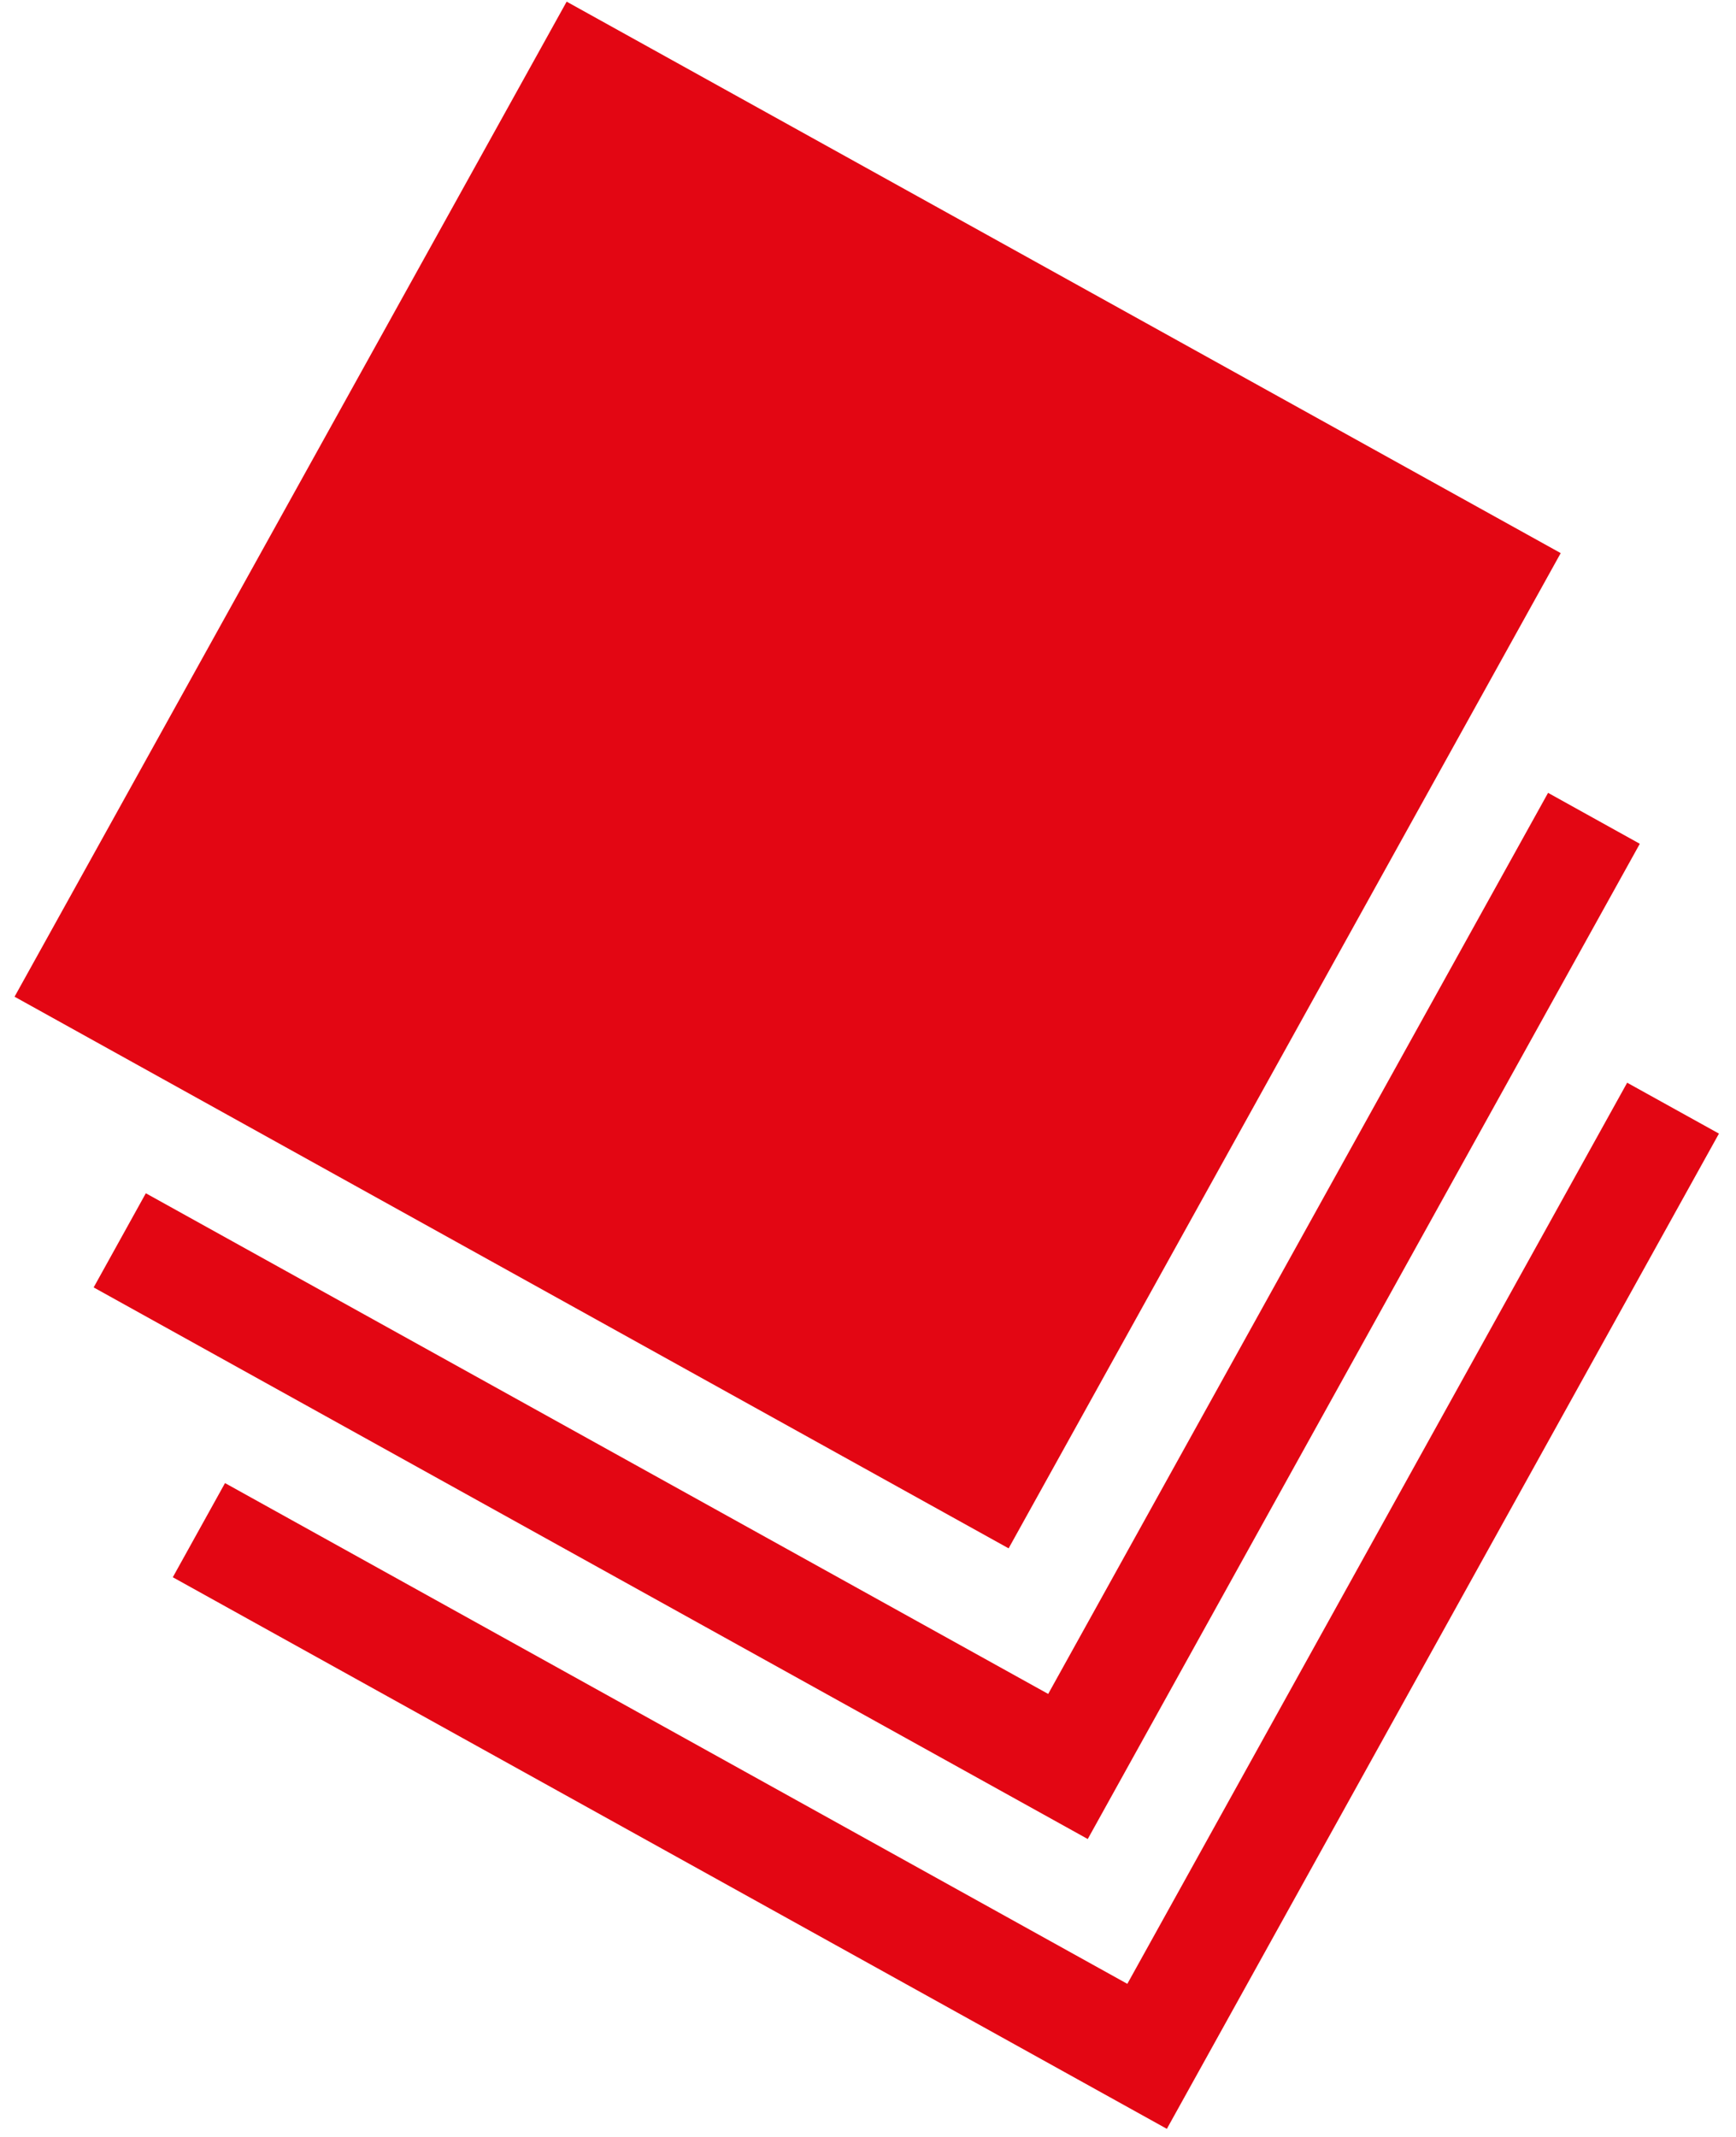
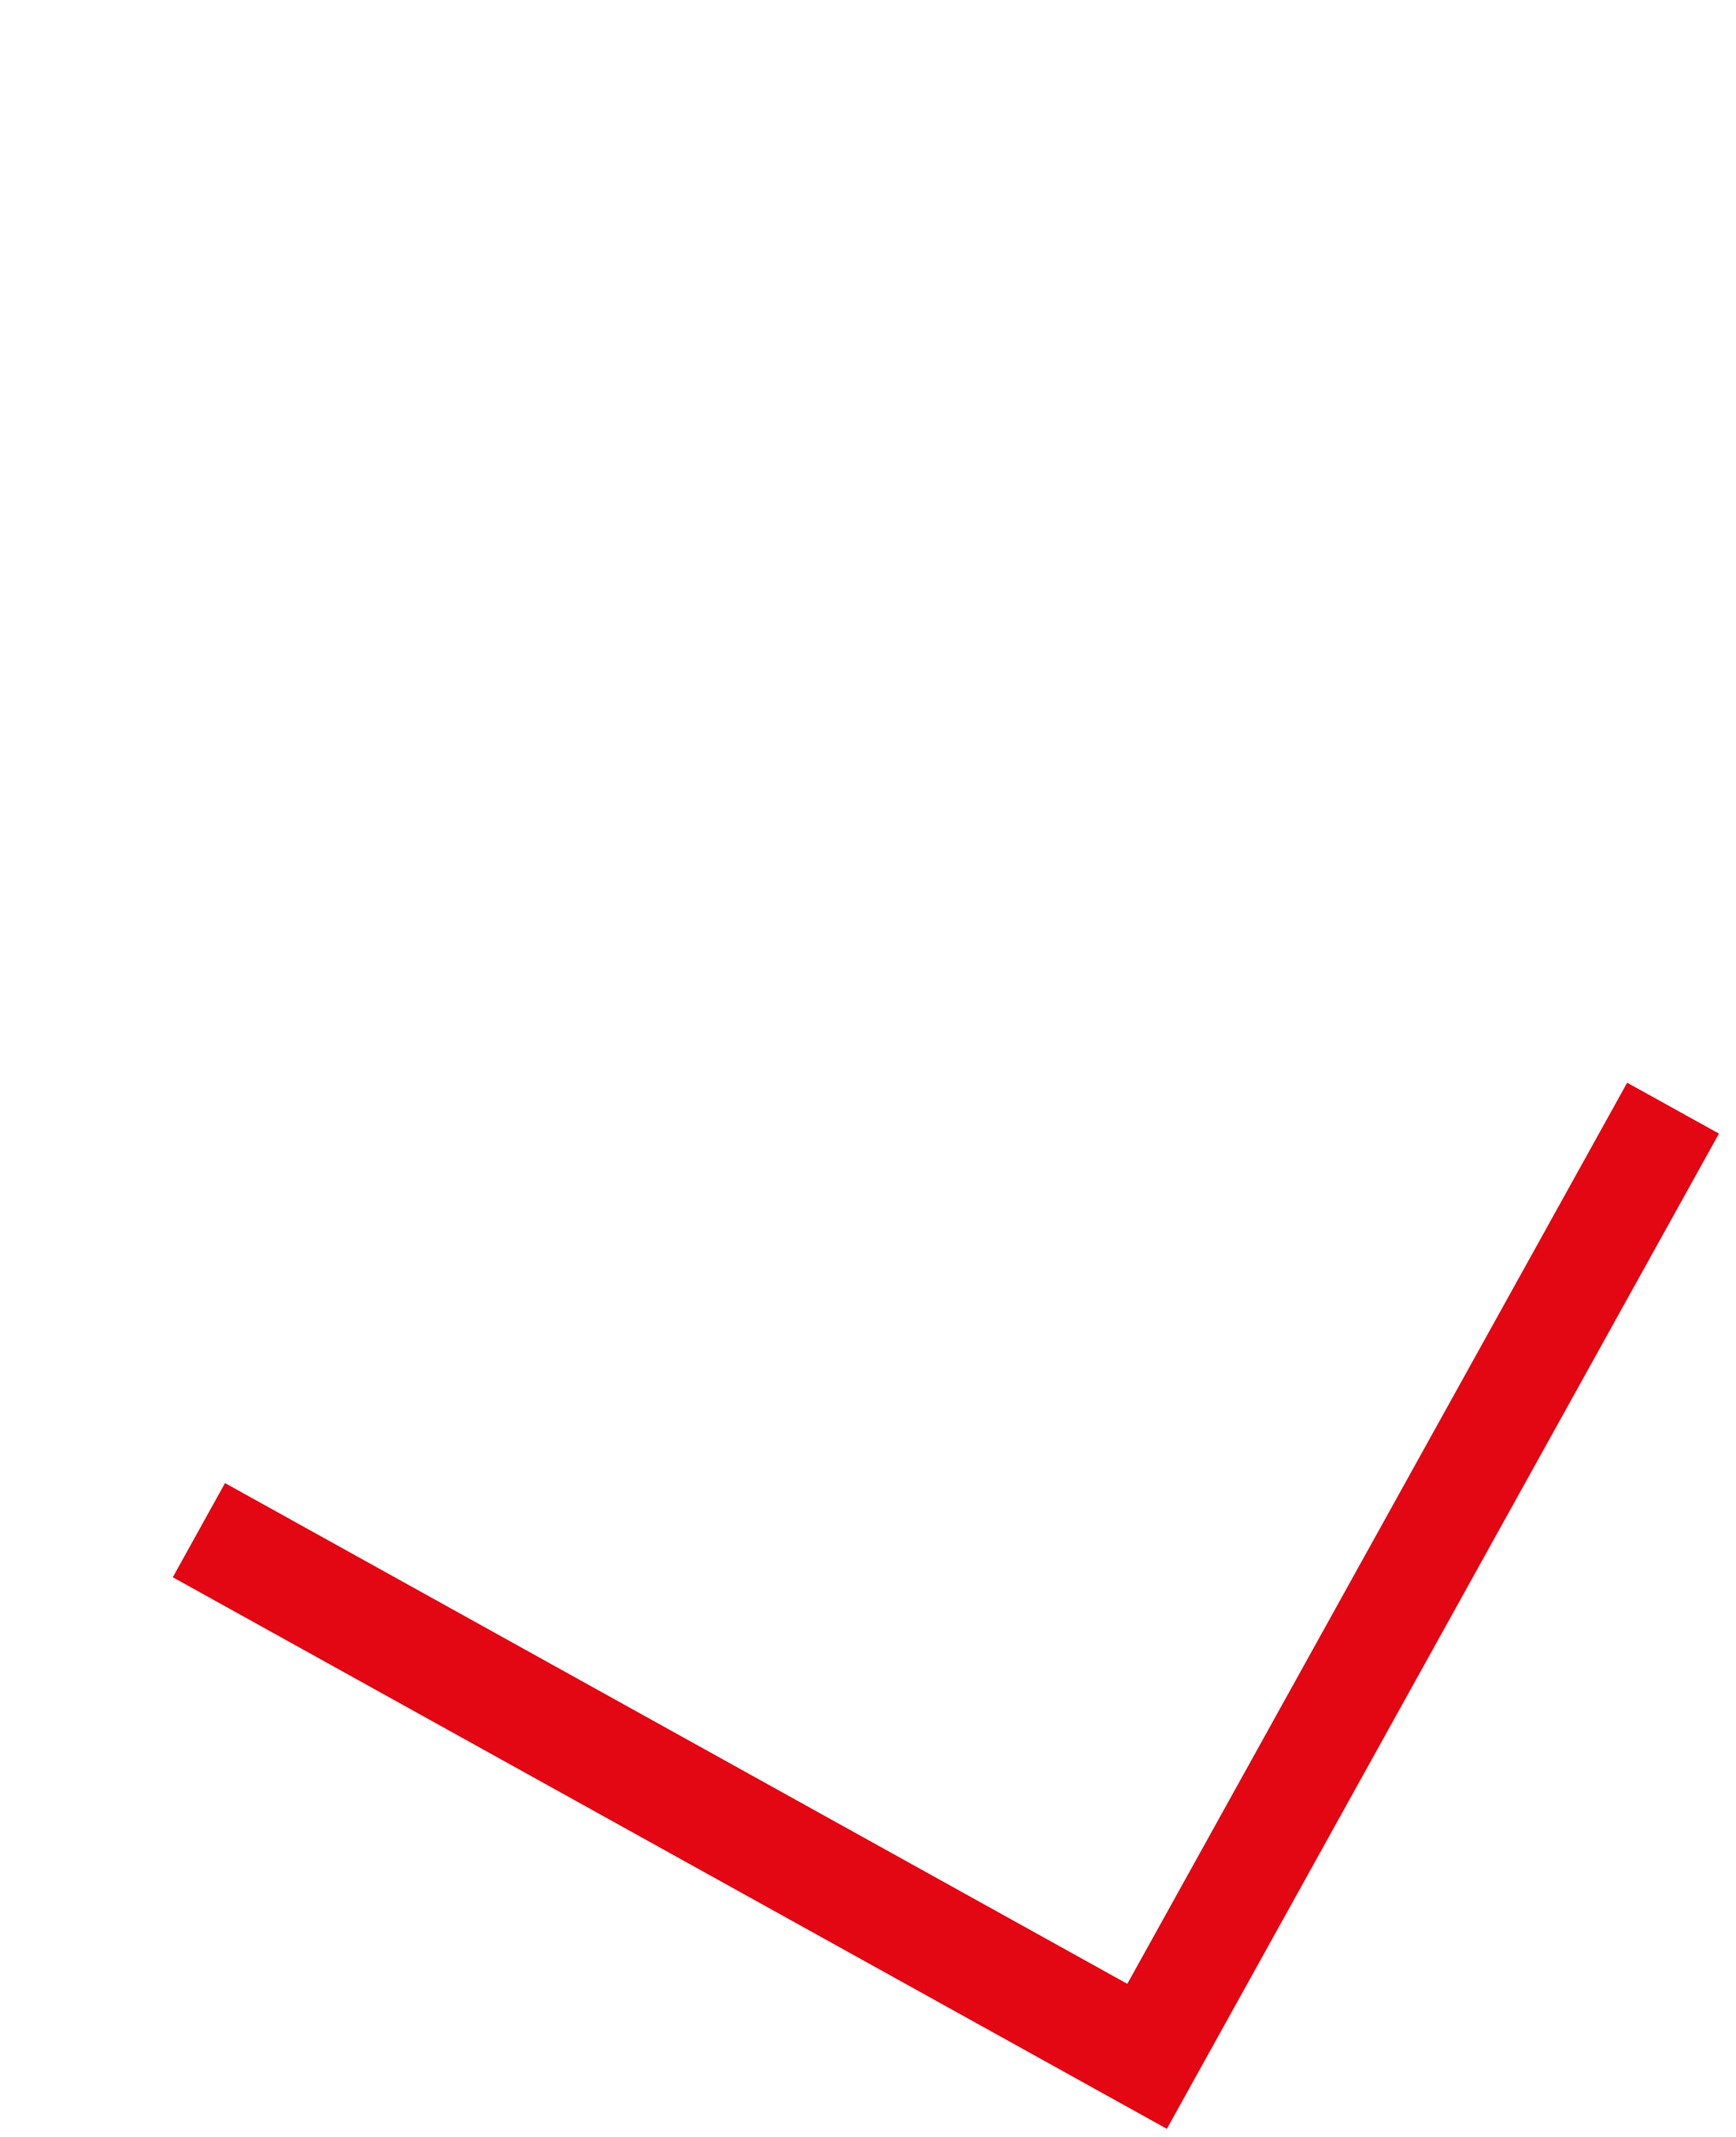
<svg xmlns="http://www.w3.org/2000/svg" width="39" height="48" viewBox="0 0 39 48">
  <g fill="#E30613" fill-rule="evenodd" transform="translate(.327 .037)">
    <polygon points="24.999 44.524 4.728 33.276 3.555 35.391 25.887 47.781 38.29 25.426 36.228 24.283" />
-     <polygon points="34.451 17.772 23.221 38.012 2.949 26.766 1.777 28.881 24.11 41.271 36.512 18.916" />
-     <polygon points="0 22.351 22.332 34.742 34.735 12.387 12.403 0" />
  </g>
</svg>